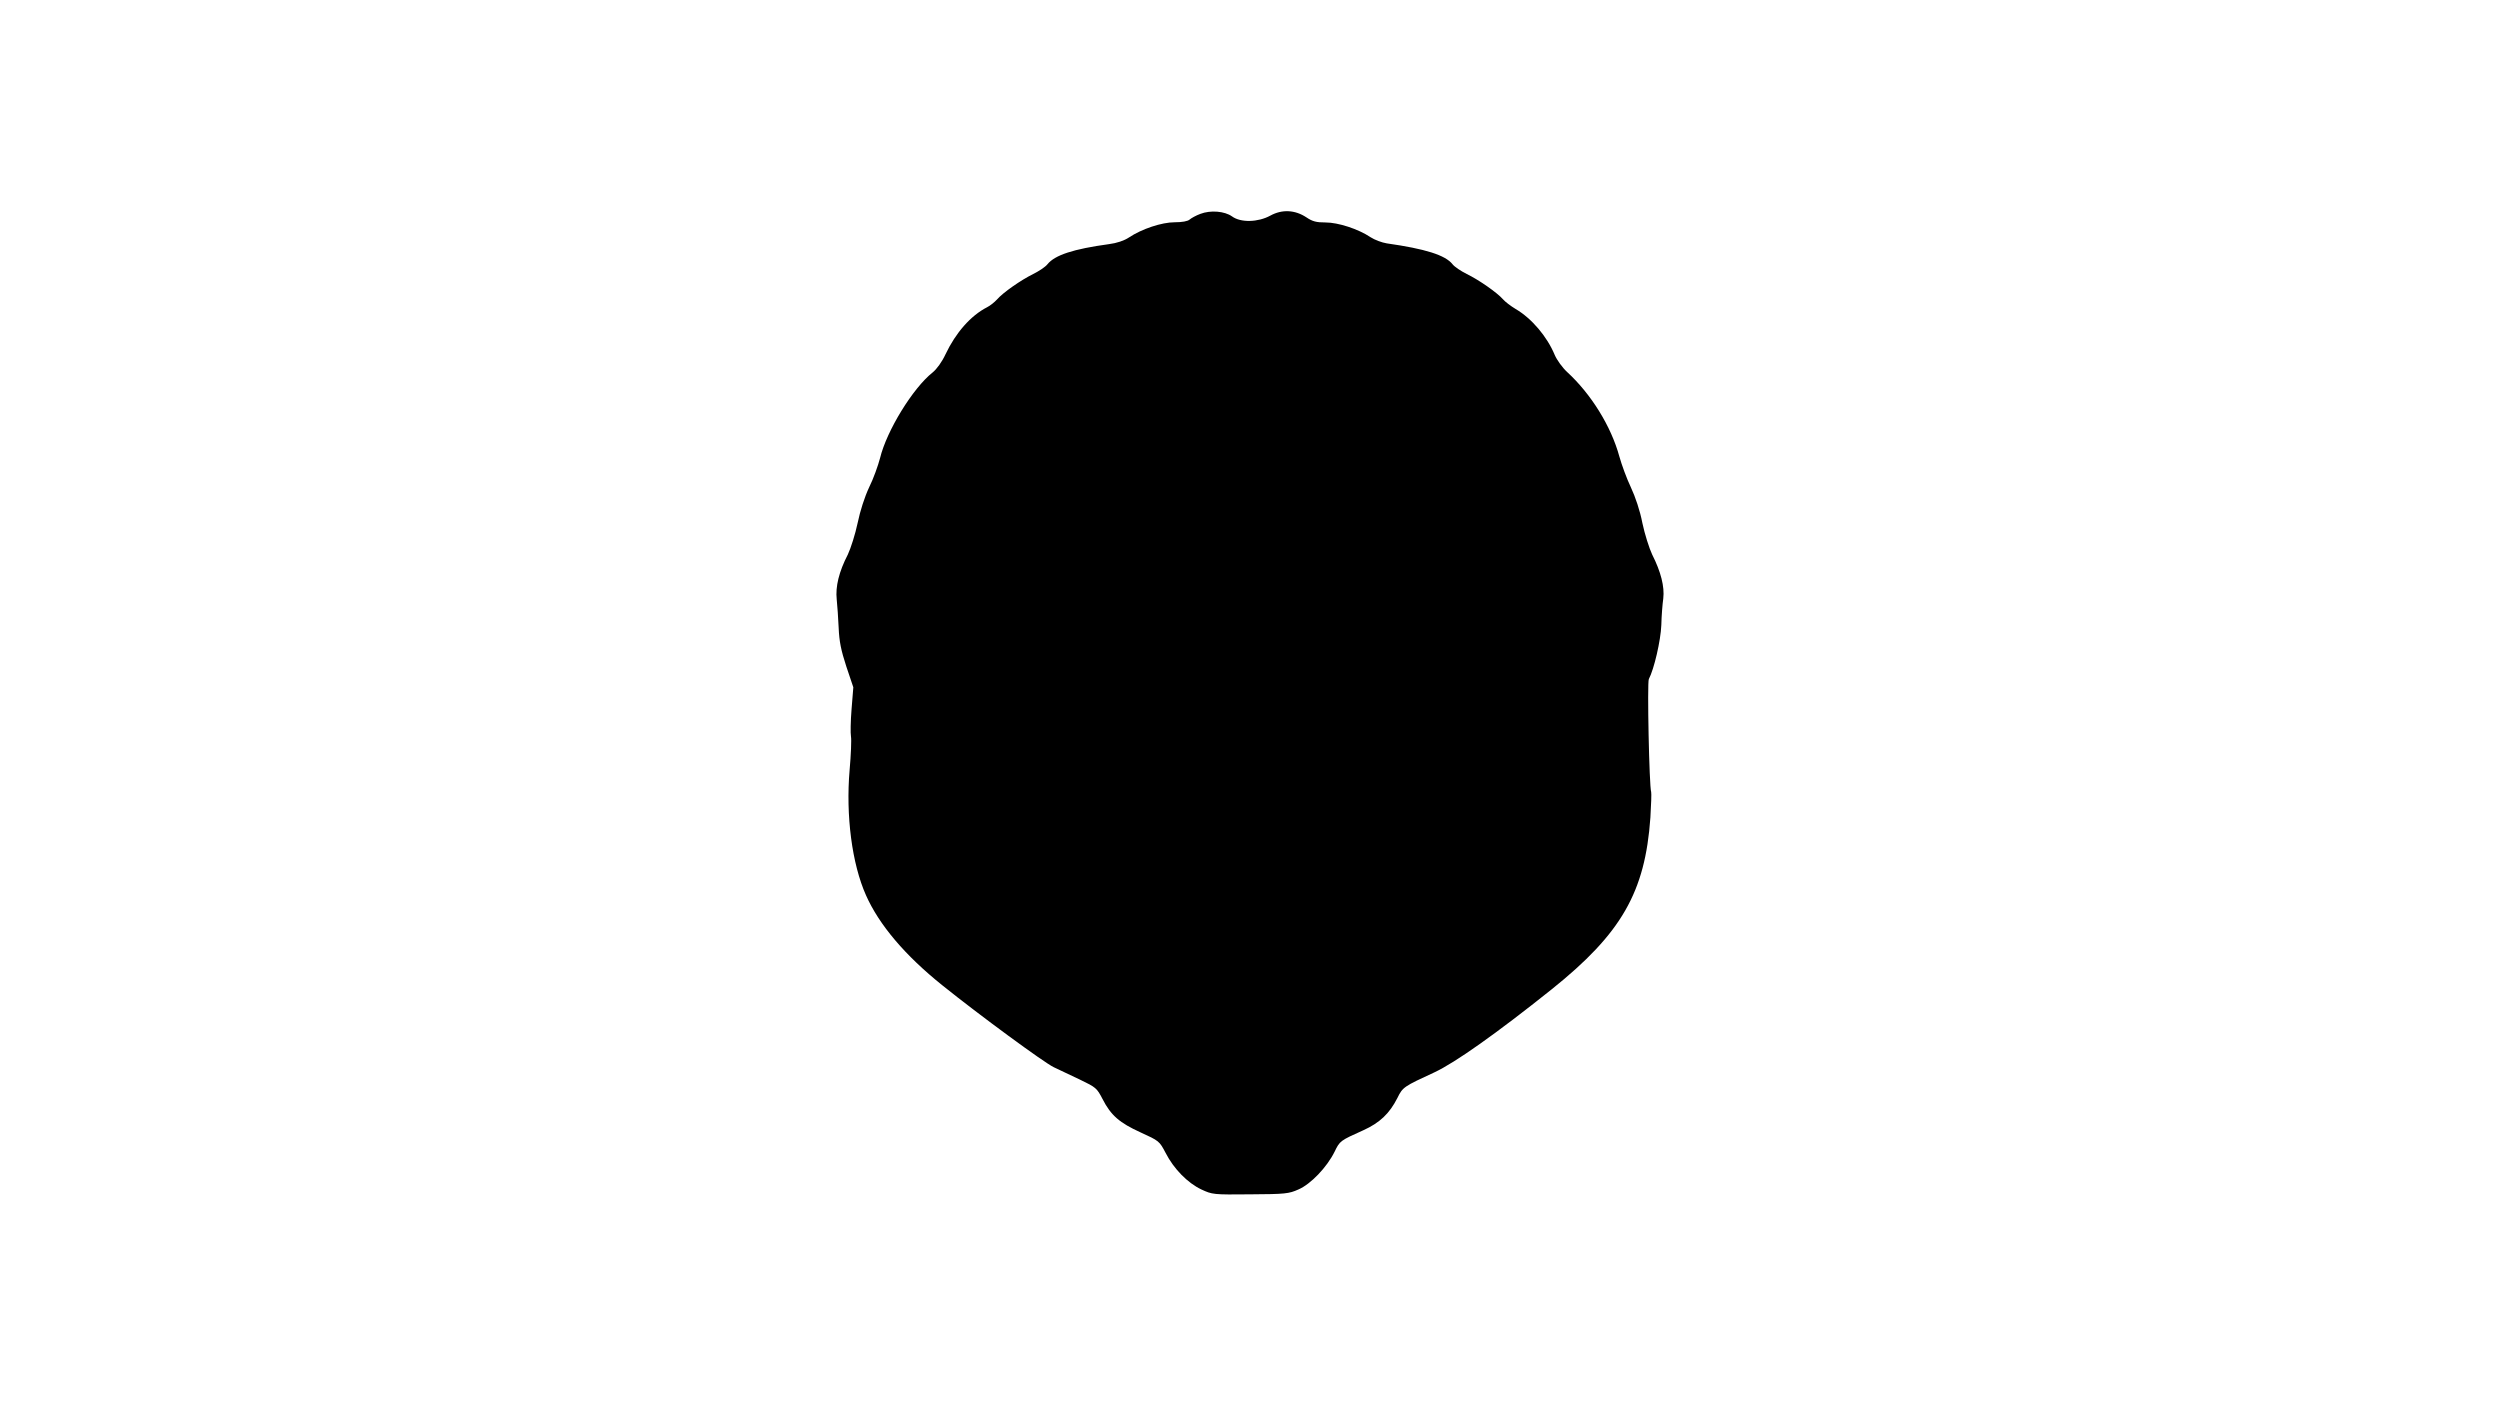
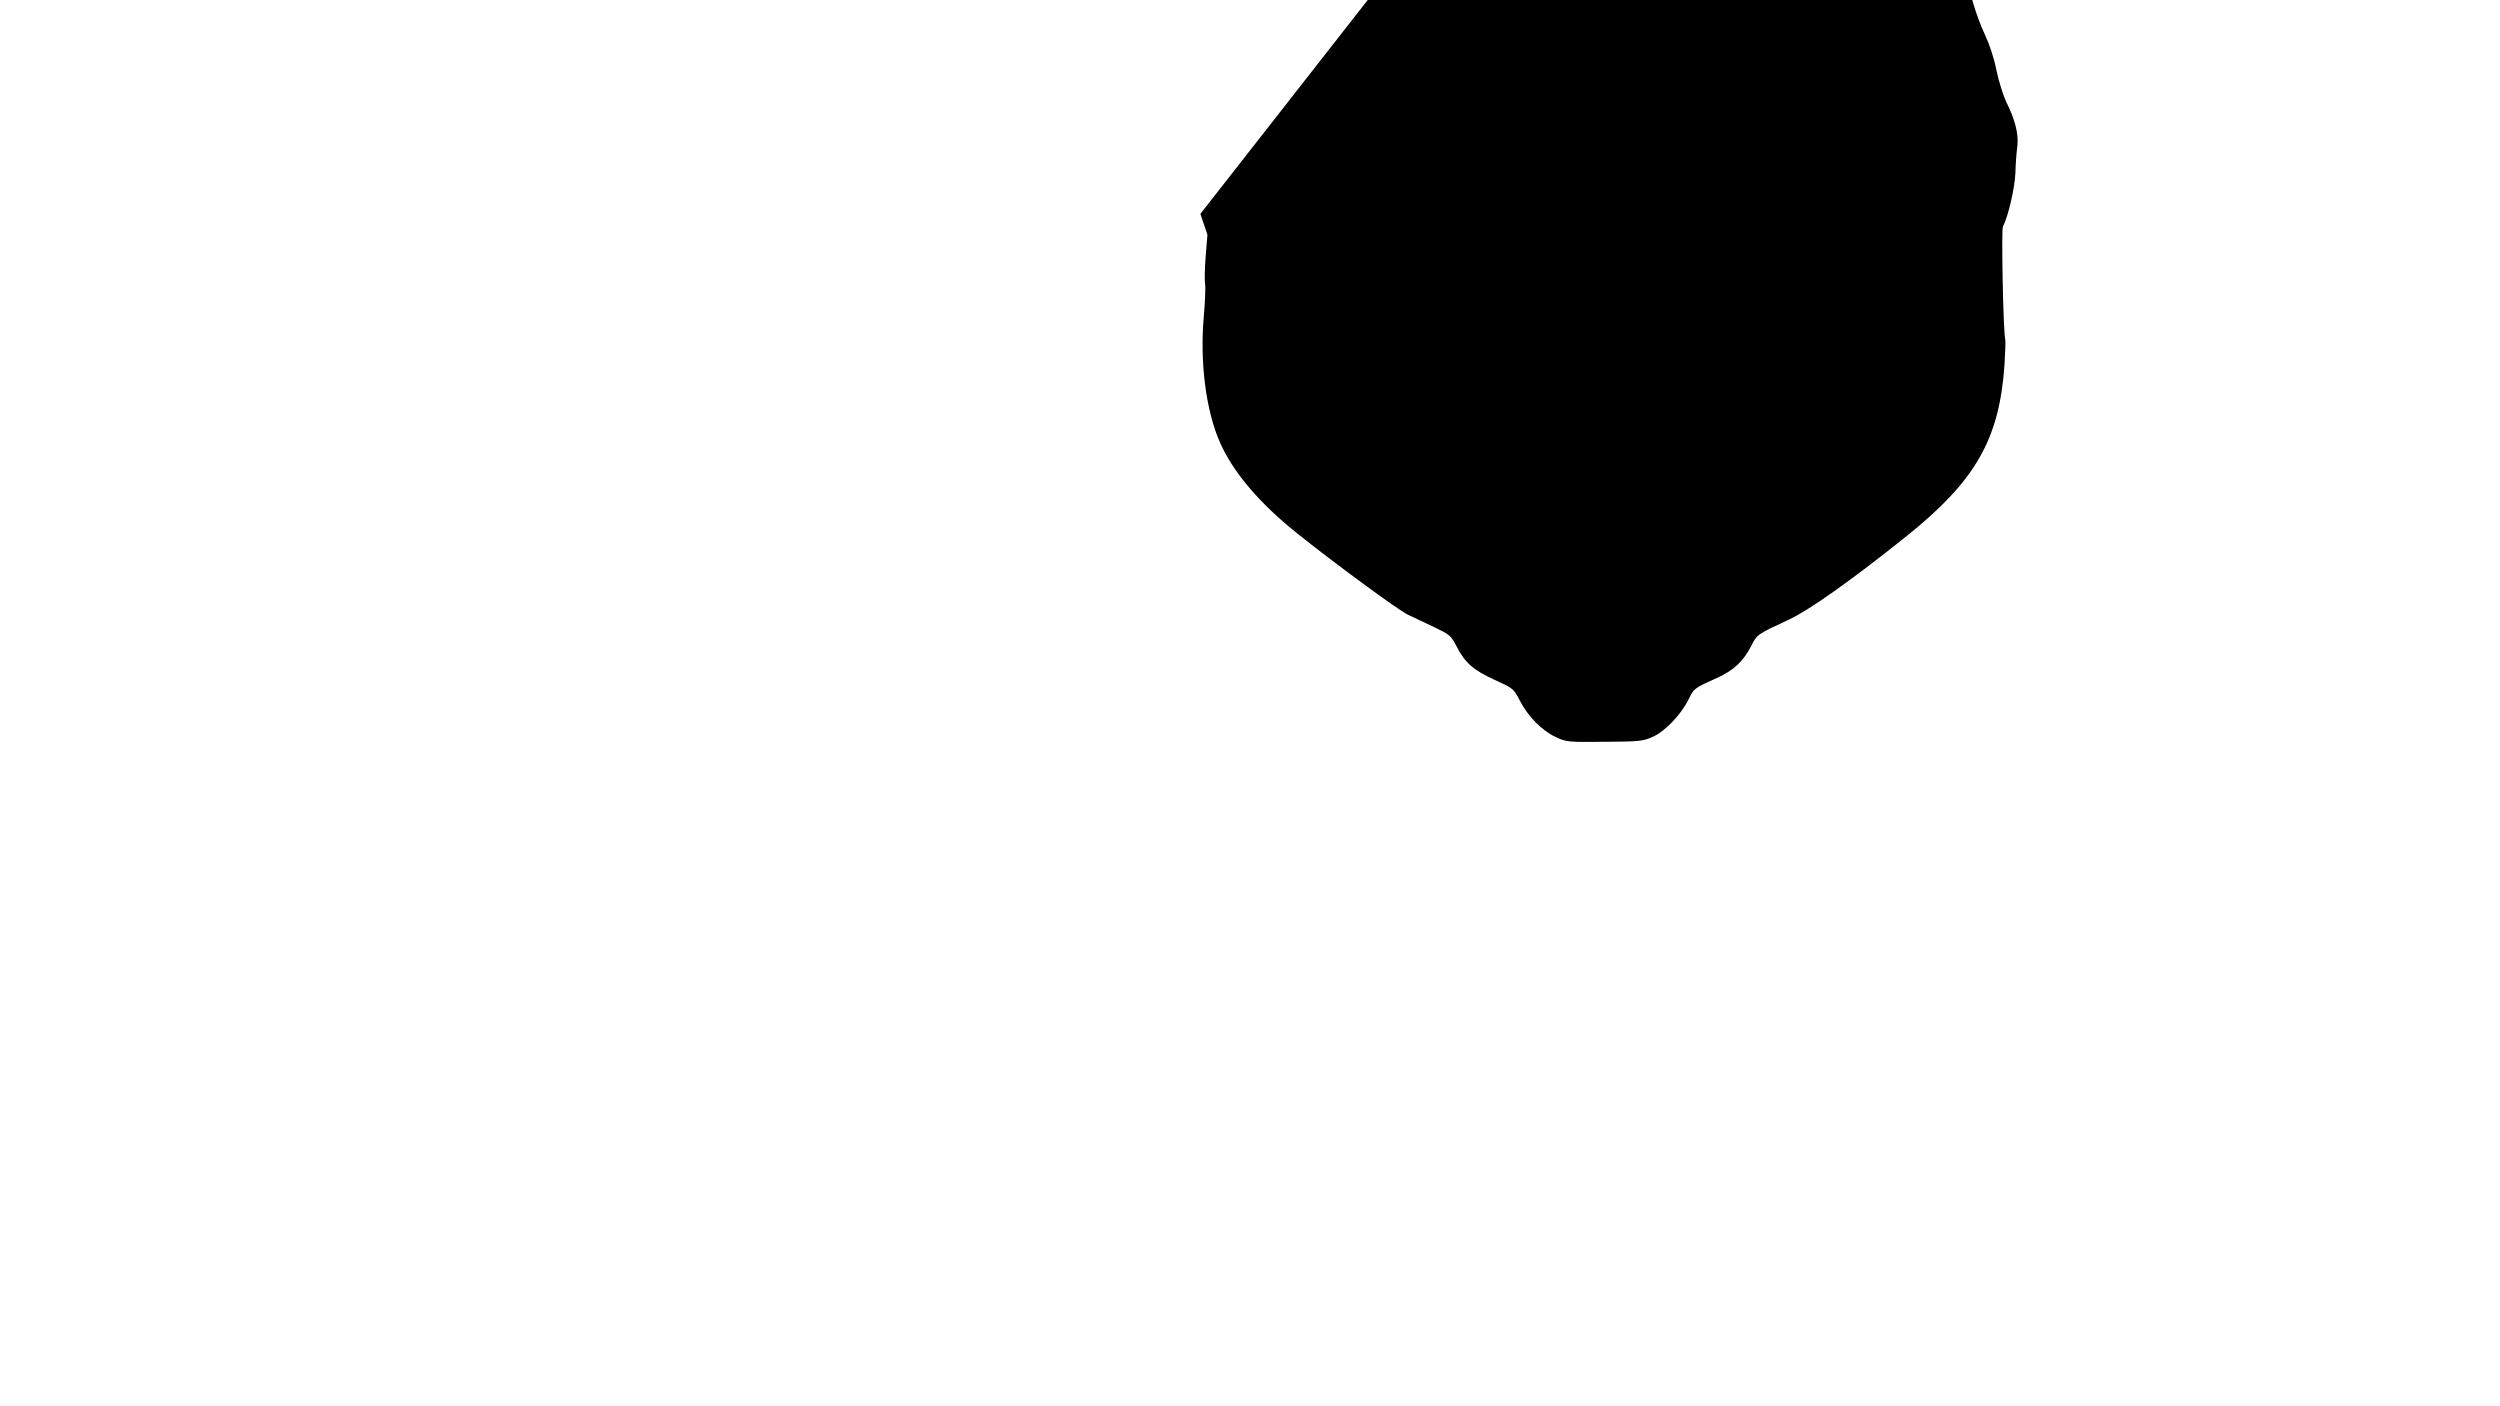
<svg xmlns="http://www.w3.org/2000/svg" version="1.0" width="1280" height="720" viewBox="0 0 1280 720" preserveAspectRatio="xMidYMid meet">
  <g transform="translate(0,720) scale(0.1,-0.1)" fill="#000000" stroke="none">
-     <path d="M6146 6105 c-22 -8 -47 -22 -55 -29 -10 -9 -39 -14 -76 -14 -67 0 -169 -34 -235 -78 -24 -16 -62 -29 -102 -34 -183 -25 -277 -56 -315 -103 -10 -13 -43 -35 -73 -50 -63 -31 -155 -95 -186 -131 -12 -13 -34 -31 -50 -39 -84 -43 -161 -131 -213 -241 -18 -39 -45 -76 -66 -93 -101 -80 -235 -298 -269 -438 -10 -38 -34 -106 -56 -150 -23 -49 -46 -120 -59 -183 -12 -57 -35 -129 -50 -161 -46 -89 -64 -165 -57 -230 3 -31 8 -96 10 -146 3 -70 12 -114 39 -197 l36 -107 -9 -112 c-5 -61 -6 -124 -3 -140 3 -16 0 -93 -7 -172 -20 -232 12 -480 84 -641 67 -151 200 -308 391 -461 189 -152 520 -395 570 -419 28 -13 88 -42 135 -64 81 -39 86 -43 115 -99 43 -84 87 -122 195 -171 94 -43 96 -44 128 -105 42 -82 113 -154 183 -187 56 -26 60 -27 251 -25 178 1 197 3 246 25 63 27 146 114 185 193 27 56 29 57 147 110 84 38 134 85 175 166 27 55 32 58 190 131 105 49 316 198 600 425 357 286 478 497 505 879 4 66 6 125 4 131 -10 27 -21 561 -12 578 27 51 61 198 64 277 1 47 6 108 10 136 7 60 -12 136 -57 225 -15 32 -38 104 -50 161 -12 63 -36 134 -59 183 -21 44 -47 115 -59 158 -42 154 -144 319 -267 432 -24 22 -53 62 -64 88 -39 94 -118 187 -200 235 -25 15 -54 37 -65 50 -30 34 -123 99 -185 129 -30 15 -63 37 -73 50 -37 47 -140 79 -337 107 -25 4 -62 18 -82 31 -64 43 -167 76 -231 76 -47 0 -67 5 -98 26 -59 39 -125 42 -185 9 -62 -34 -151 -37 -196 -4 -38 27 -110 33 -162 13z" />
+     <path d="M6146 6105 l36 -107 -9 -112 c-5 -61 -6 -124 -3 -140 3 -16 0 -93 -7 -172 -20 -232 12 -480 84 -641 67 -151 200 -308 391 -461 189 -152 520 -395 570 -419 28 -13 88 -42 135 -64 81 -39 86 -43 115 -99 43 -84 87 -122 195 -171 94 -43 96 -44 128 -105 42 -82 113 -154 183 -187 56 -26 60 -27 251 -25 178 1 197 3 246 25 63 27 146 114 185 193 27 56 29 57 147 110 84 38 134 85 175 166 27 55 32 58 190 131 105 49 316 198 600 425 357 286 478 497 505 879 4 66 6 125 4 131 -10 27 -21 561 -12 578 27 51 61 198 64 277 1 47 6 108 10 136 7 60 -12 136 -57 225 -15 32 -38 104 -50 161 -12 63 -36 134 -59 183 -21 44 -47 115 -59 158 -42 154 -144 319 -267 432 -24 22 -53 62 -64 88 -39 94 -118 187 -200 235 -25 15 -54 37 -65 50 -30 34 -123 99 -185 129 -30 15 -63 37 -73 50 -37 47 -140 79 -337 107 -25 4 -62 18 -82 31 -64 43 -167 76 -231 76 -47 0 -67 5 -98 26 -59 39 -125 42 -185 9 -62 -34 -151 -37 -196 -4 -38 27 -110 33 -162 13z" />
  </g>
</svg>